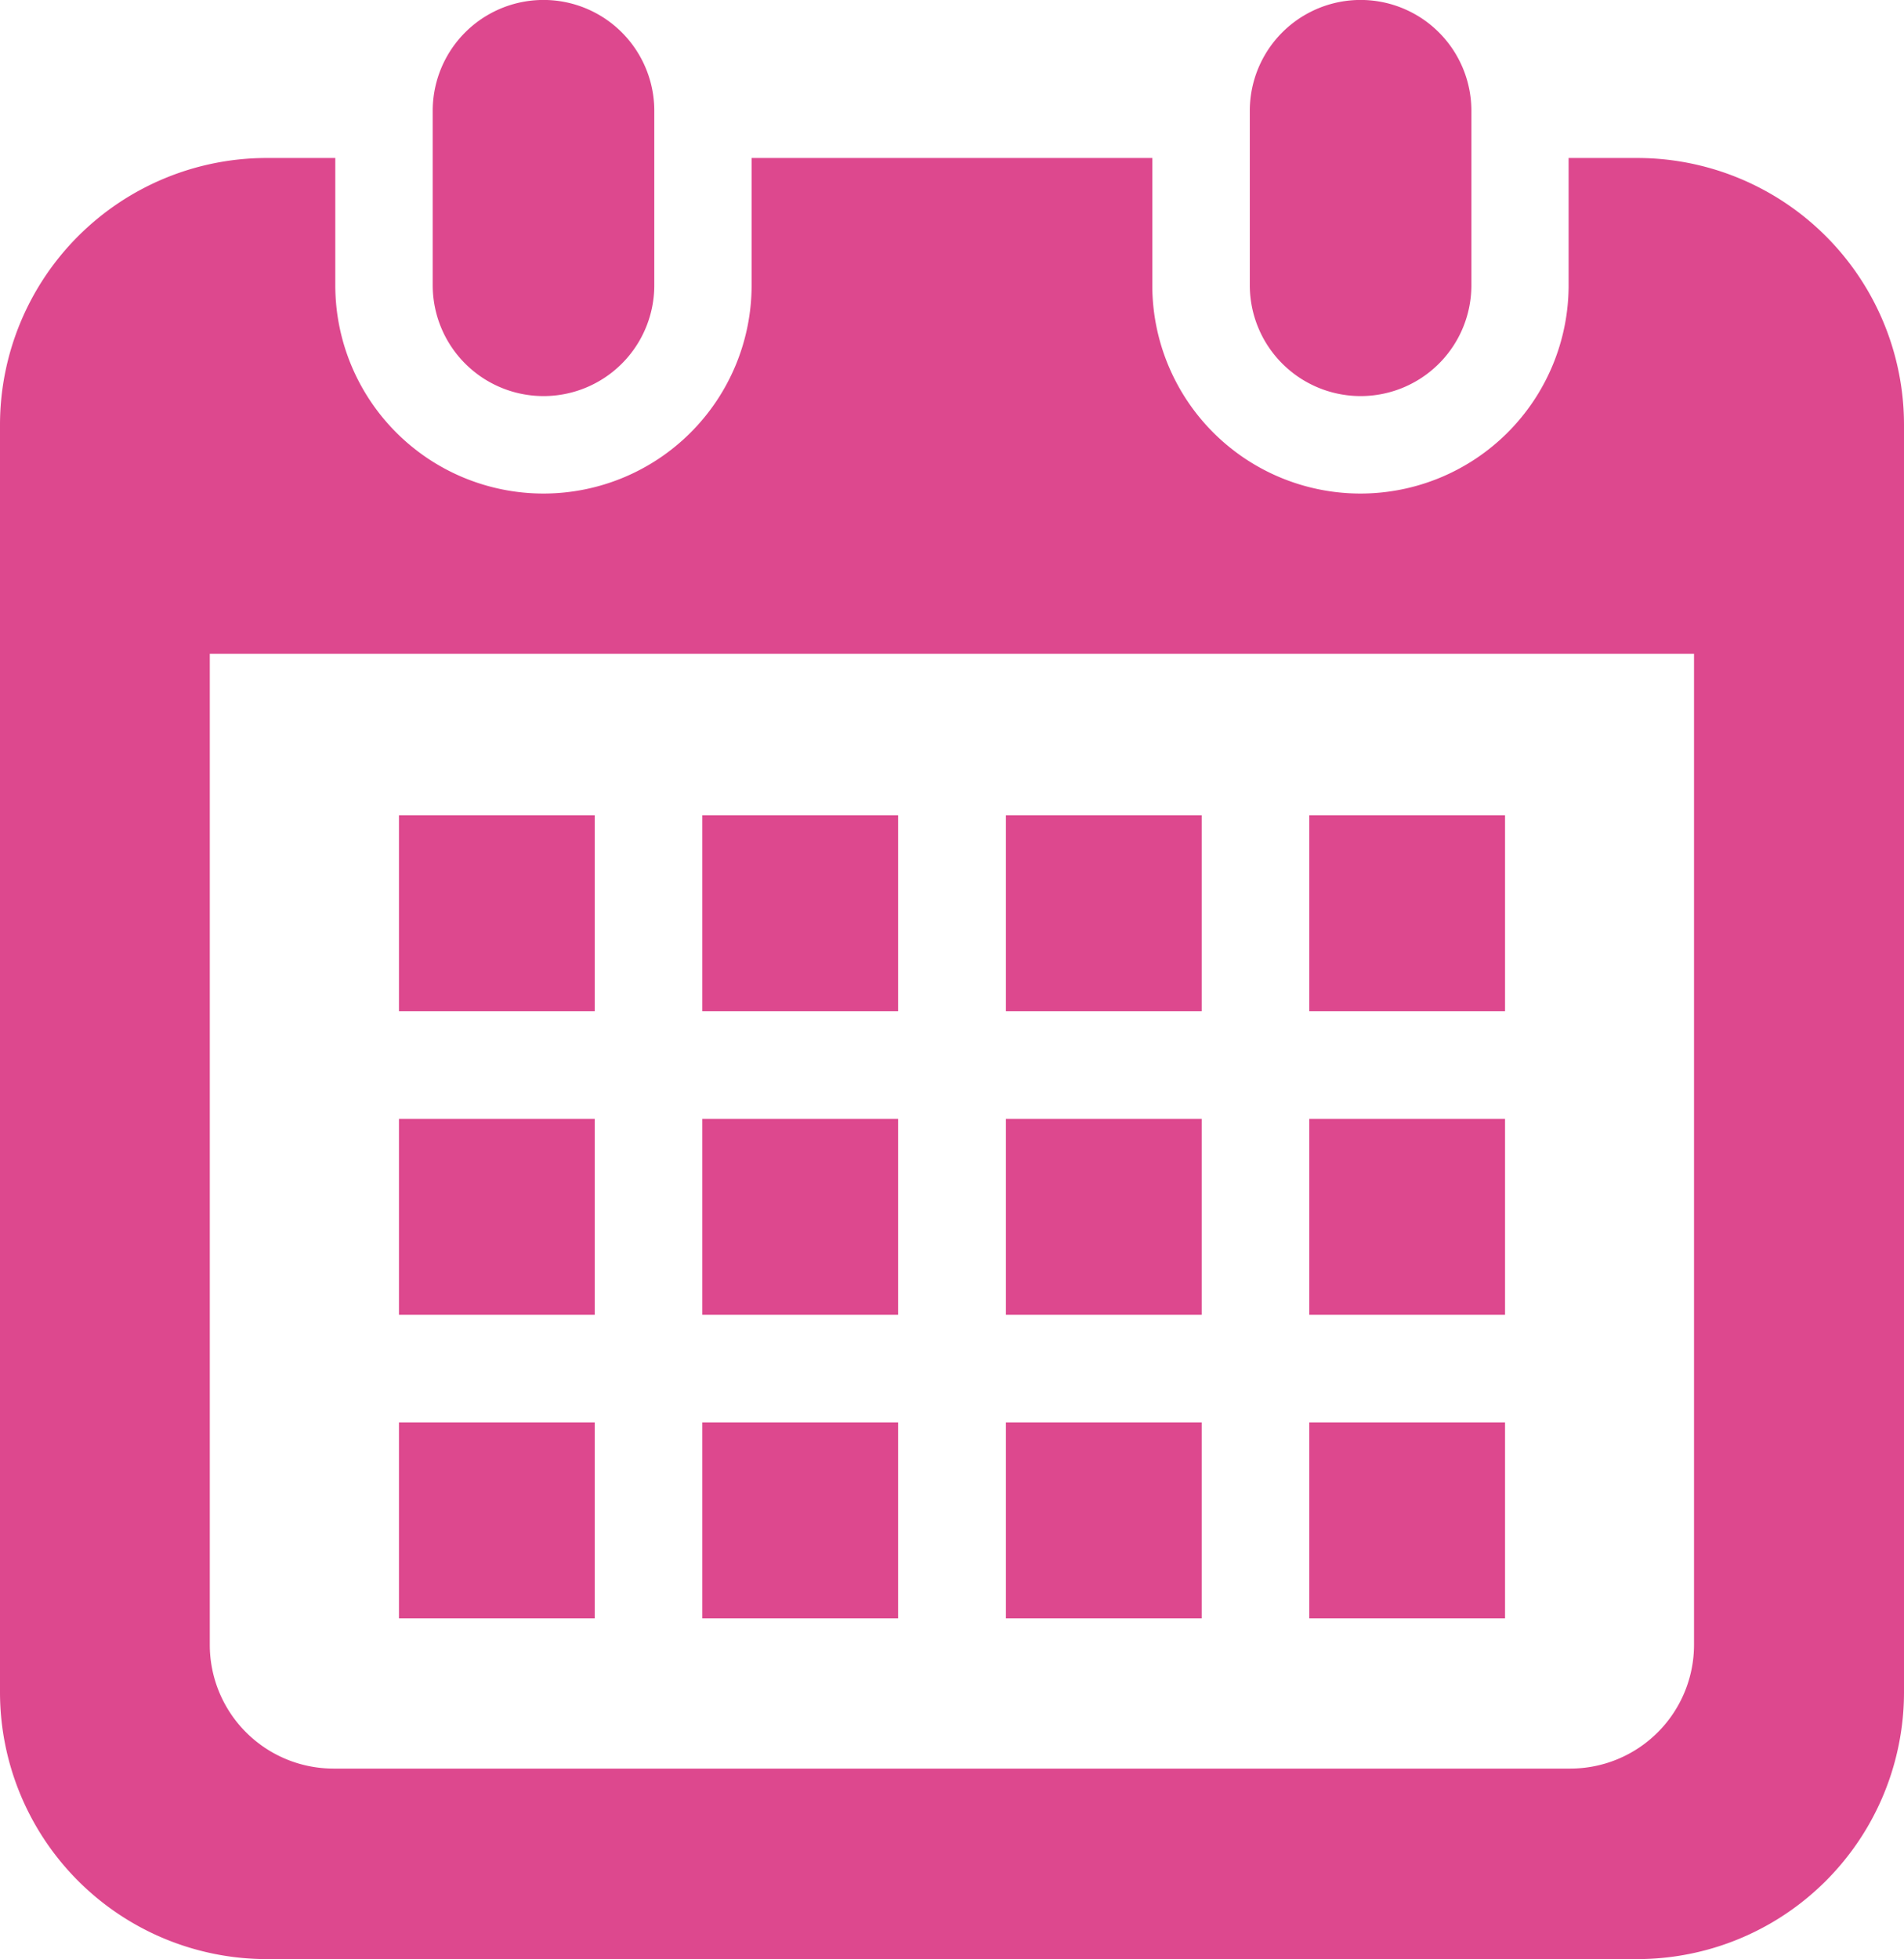
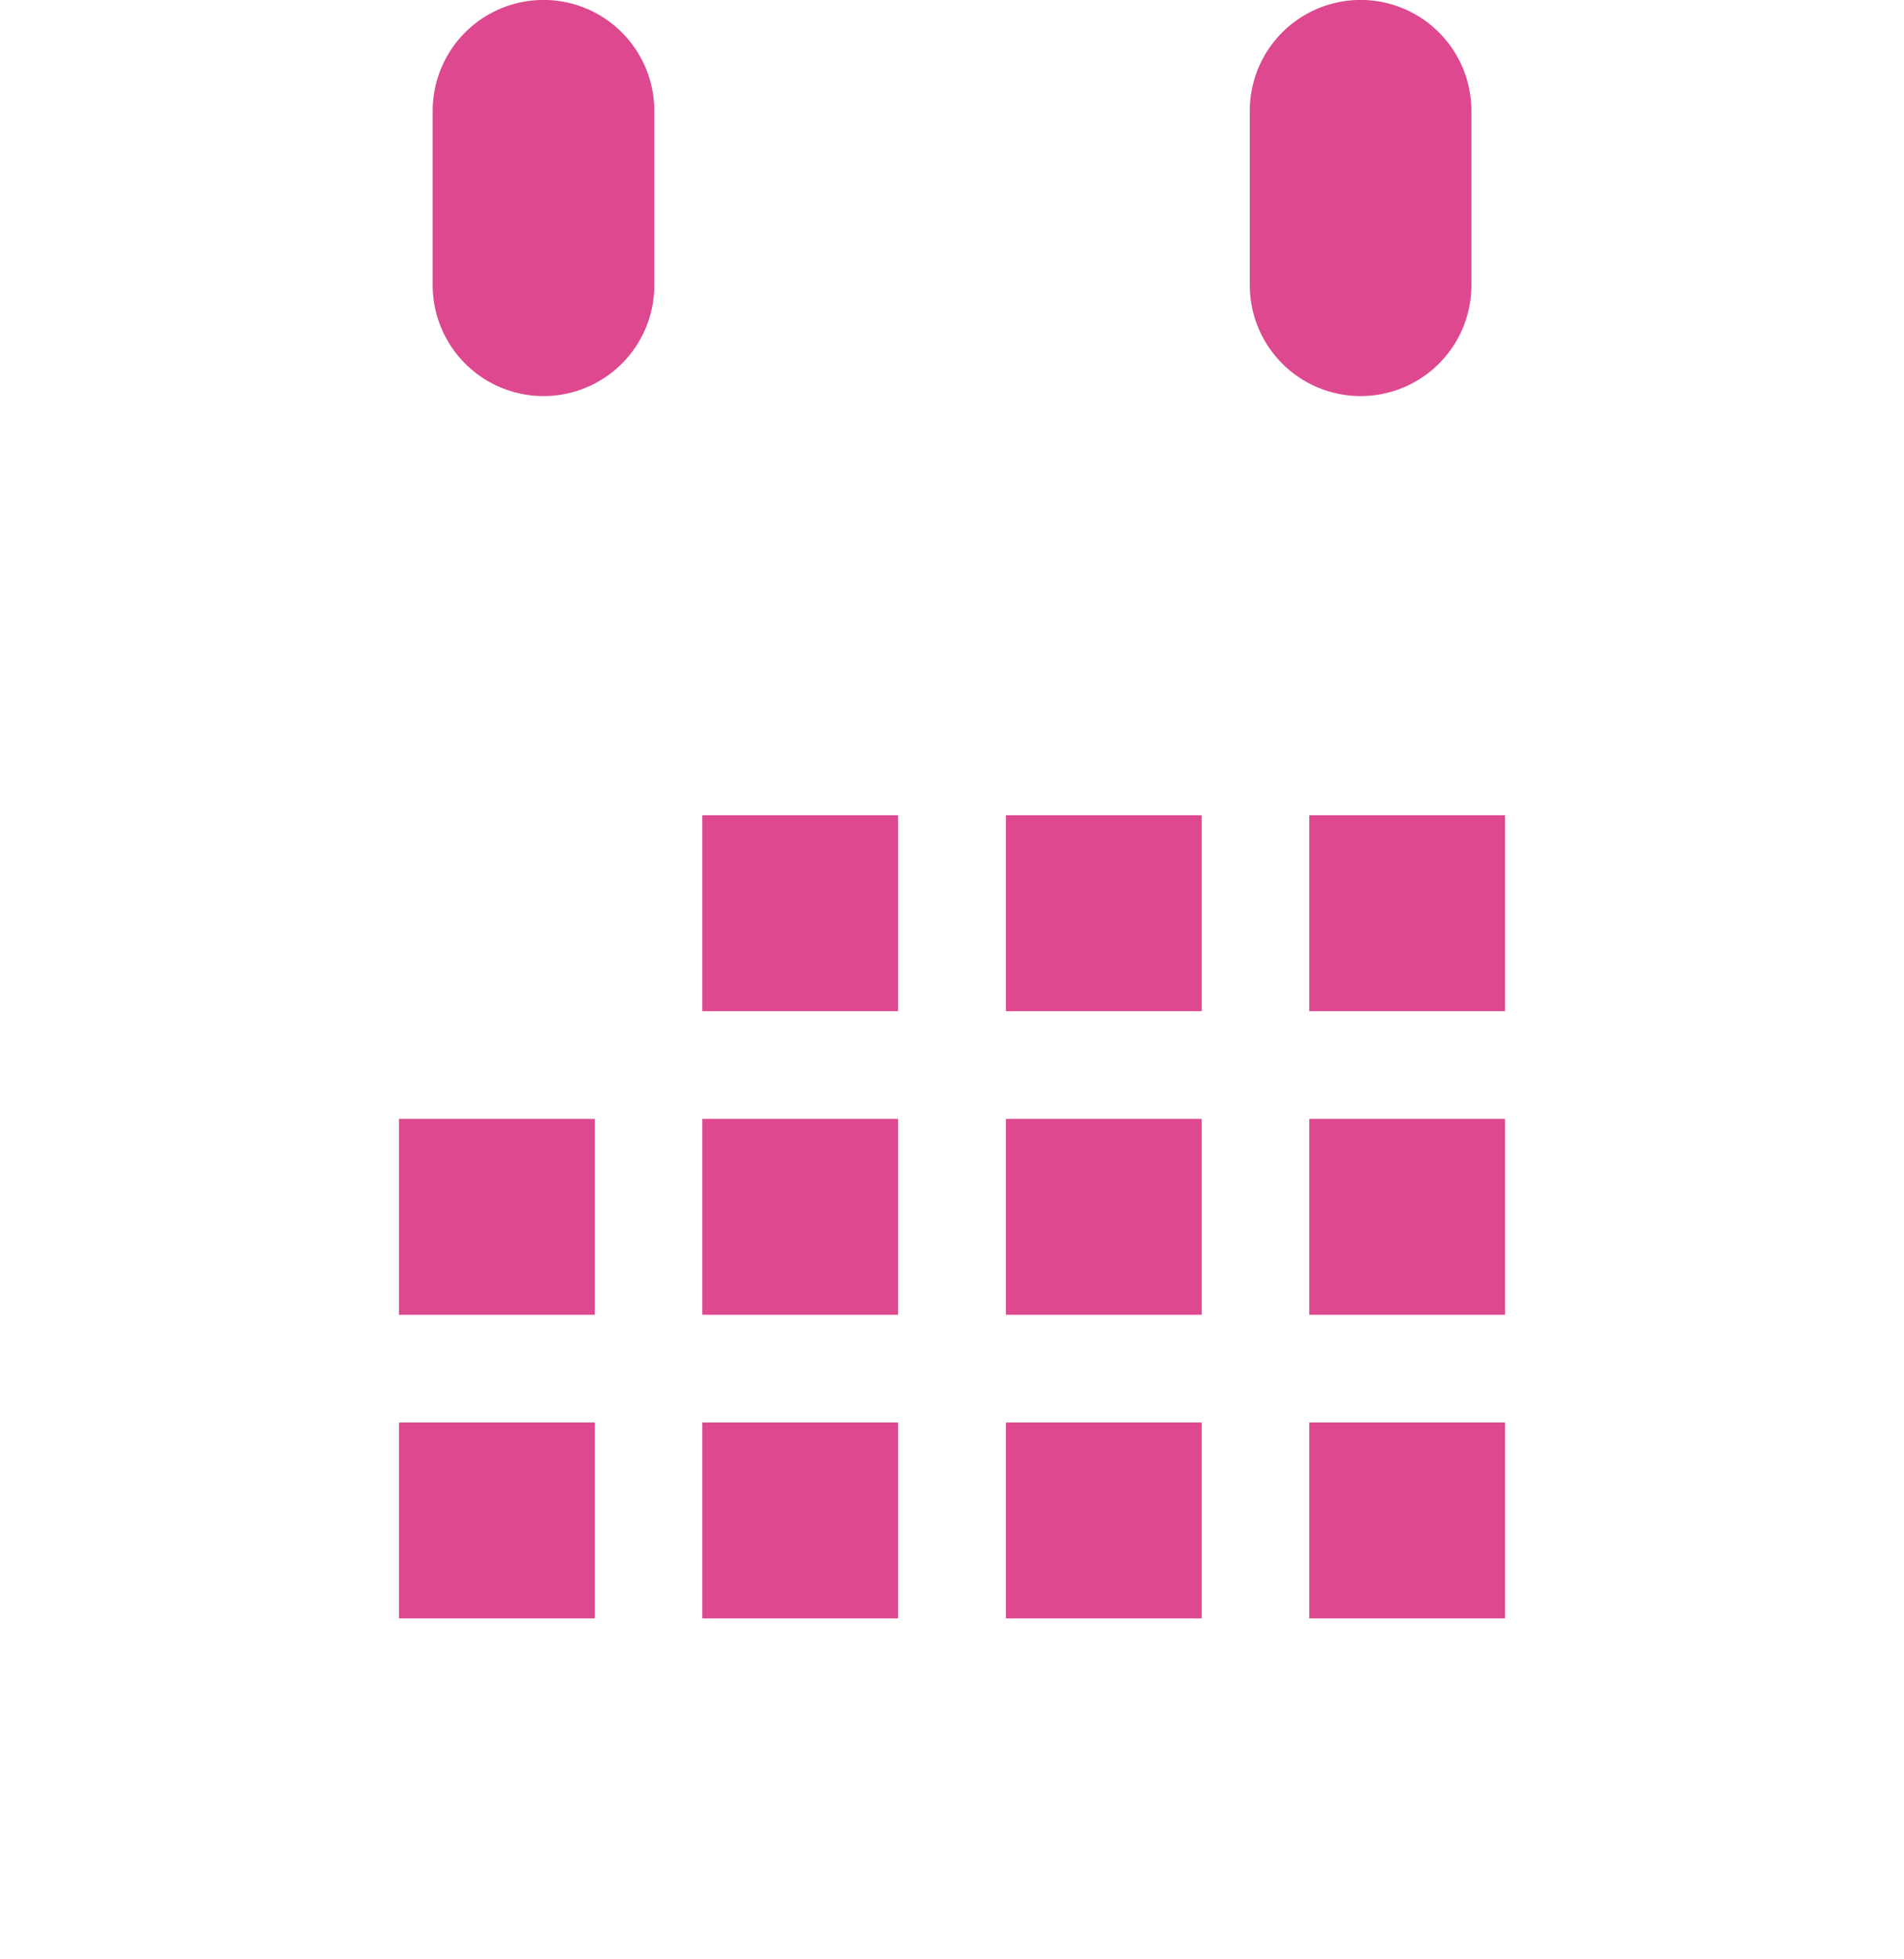
<svg xmlns="http://www.w3.org/2000/svg" id="カレンダーのフリーアイコン2" width="19.858" height="20.422" viewBox="0 0 19.858 20.422">
  <path id="パス_1970" data-name="パス 1970" d="M121.376,4.129a1.155,1.155,0,0,0,1.155-1.156V1.155a1.155,1.155,0,0,0-2.311,0V2.974A1.156,1.156,0,0,0,121.376,4.129Z" transform="translate(-115.707)" fill="#dd488e" />
  <path id="パス_1971" data-name="パス 1971" d="M335,4.129a1.155,1.155,0,0,0,1.155-1.156V1.155a1.155,1.155,0,0,0-2.311,0V2.974A1.156,1.156,0,0,0,335,4.129Z" transform="translate(-320.809)" fill="#dd488e" />
-   <path id="パス_1972" data-name="パス 1972" d="M24.148,41.287h-.715v1.327a2.171,2.171,0,1,1-4.342,0V41.287H14.912v1.327a2.171,2.171,0,1,1-4.342,0V41.287H9.856A2.783,2.783,0,0,0,7.073,44.07V57.28a2.783,2.783,0,0,0,2.783,2.783H24.148a2.783,2.783,0,0,0,2.783-2.783V44.07A2.783,2.783,0,0,0,24.148,41.287Zm.593,15.5a1.291,1.291,0,0,1-1.29,1.29h-12.9a1.291,1.291,0,0,1-1.29-1.29V46.456H24.741V56.791Z" transform="translate(-7.073 -39.64)" fill="#dd488e" />
  <rect id="長方形_426" data-name="長方形 426" width="2.042" height="2.042" transform="translate(7.325 14.829)" fill="#dd488e" />
  <rect id="長方形_427" data-name="長方形 427" width="2.042" height="2.042" transform="translate(7.325 11.664)" fill="#dd488e" />
  <rect id="長方形_428" data-name="長方形 428" width="2.042" height="2.042" transform="translate(4.161 14.829)" fill="#dd488e" />
  <rect id="長方形_429" data-name="長方形 429" width="2.042" height="2.042" transform="translate(4.161 11.664)" fill="#dd488e" />
  <rect id="長方形_430" data-name="長方形 430" width="2.042" height="2.042" transform="translate(13.655 8.499)" fill="#dd488e" />
  <rect id="長方形_431" data-name="長方形 431" width="2.042" height="2.042" transform="translate(10.491 8.499)" fill="#dd488e" />
  <rect id="長方形_432" data-name="長方形 432" width="2.042" height="2.042" transform="translate(10.491 11.664)" fill="#dd488e" />
  <rect id="長方形_433" data-name="長方形 433" width="2.042" height="2.042" transform="translate(13.655 14.829)" fill="#dd488e" />
  <rect id="長方形_434" data-name="長方形 434" width="2.042" height="2.042" transform="translate(13.655 11.664)" fill="#dd488e" />
  <rect id="長方形_435" data-name="長方形 435" width="2.042" height="2.042" transform="translate(10.491 14.829)" fill="#dd488e" />
  <rect id="長方形_436" data-name="長方形 436" width="2.042" height="2.042" transform="translate(7.325 8.499)" fill="#dd488e" />
-   <rect id="長方形_437" data-name="長方形 437" width="2.042" height="2.042" transform="translate(4.161 8.499)" fill="#dd488e" />
</svg>